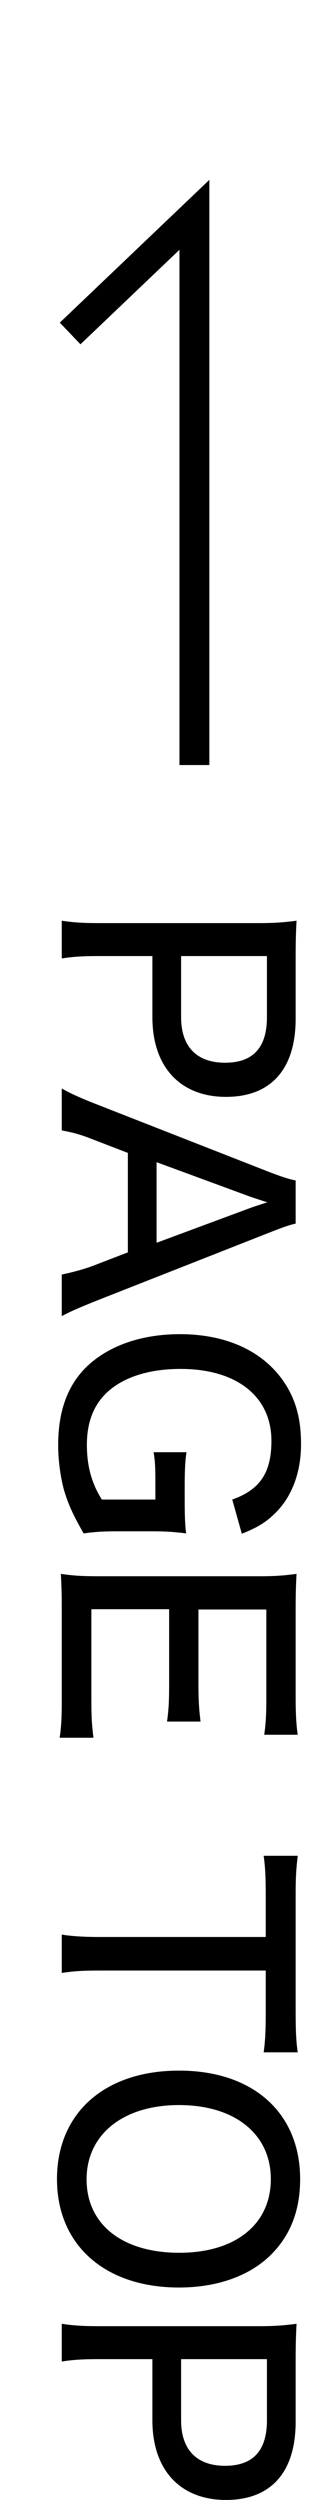
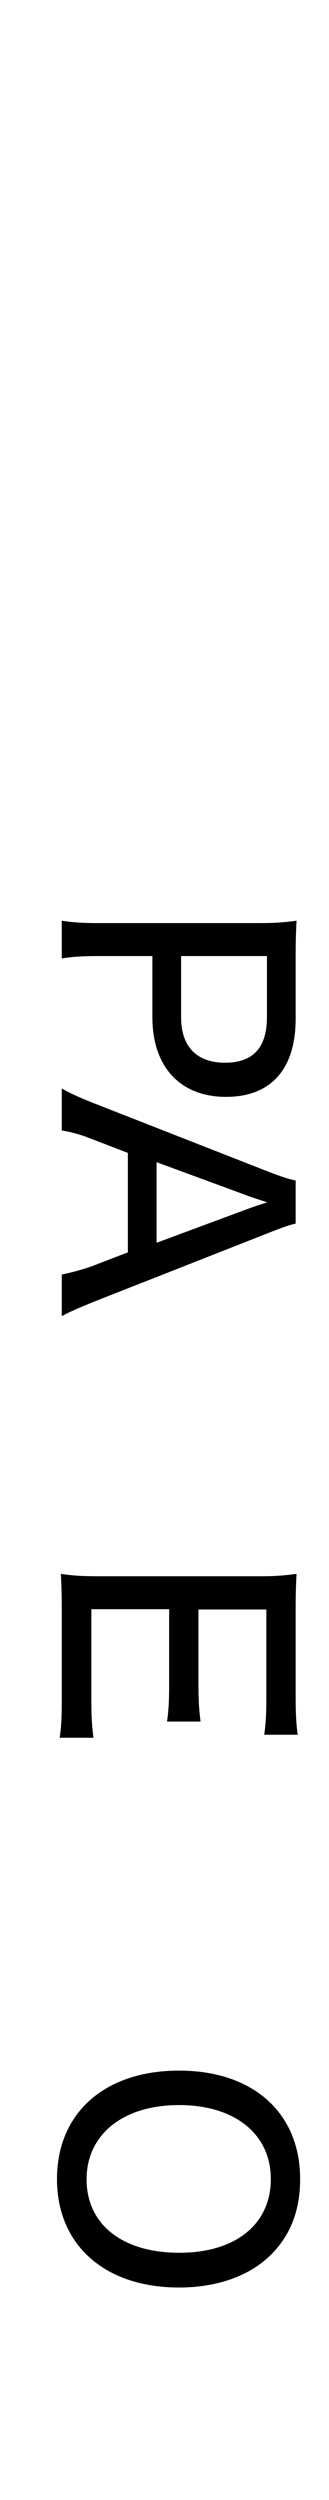
<svg xmlns="http://www.w3.org/2000/svg" id="_レイヤー_2" viewBox="0 0 22 166.88">
  <defs>
    <style>.cls-1,.cls-2{stroke-width:0px;}.cls-2,.cls-3{fill:none;}.cls-3{stroke:#000;stroke-miterlimit:10;stroke-width:2px;}.cls-4{clip-path:url(#clippath);}</style>
    <clipPath id="clippath">
-       <rect class="cls-2" width="22" height="60" />
-     </clipPath>
+       </clipPath>
  </defs>
  <g id="_文字">
    <path class="cls-1" d="m4.13,61.46c.78.12,1.44.16,2.44.16h10.8c.88,0,1.56-.04,2.46-.16-.04.76-.06,1.36-.06,2.4v4.14c0,3.38-1.66,5.22-4.66,5.22s-4.92-1.94-4.92-5.32v-4.08h-3.58c-1.06,0-1.74.04-2.48.16v-2.52Zm7.98,6.44c0,1.96,1.04,3.04,2.94,3.04s2.8-1.04,2.8-3.04v-4.08h-5.74v4.08Z" />
    <path class="cls-1" d="m4.13,85.08c.68-.14,1.5-.36,2.08-.58l2.34-.9v-6.64l-2.34-.9c-.86-.34-1.32-.46-2.08-.6v-2.8c.6.34,1.26.64,2.34,1.06l11.34,4.44c.98.38,1.46.54,1.96.64v2.88c-.44.1-.74.2-1.96.68l-11.34,4.46c-1.24.5-1.84.76-2.34,1.04v-2.78Zm12.54-4.42q.2-.08,1.2-.4-1.04-.34-1.2-.4l-6.2-2.28v5.38l6.2-2.3Z" />
-     <path class="cls-1" d="m10.39,98.98c0-1-.02-1.48-.12-2.04h2.2c-.08.54-.12,1.1-.12,2.3v.86c0,1.06.02,1.7.1,2.26-.98-.12-1.42-.14-2.42-.14h-2c-1.08,0-1.56.02-2.44.14-.76-1.34-1.06-2.02-1.34-3-.22-.86-.36-1.92-.36-2.9,0-2.28.64-4.02,1.94-5.26,1.46-1.38,3.64-2.14,6.2-2.14,3.36,0,5.94,1.32,7.26,3.68.58,1.06.84,2.18.84,3.68,0,1.82-.58,3.4-1.62,4.48-.66.68-1.26,1.06-2.34,1.48l-.64-2.28c1.86-.66,2.62-1.8,2.62-3.92,0-2.96-2.32-4.8-6.08-4.8-2.04,0-3.74.52-4.84,1.5-.94.84-1.42,2.02-1.42,3.56,0,1.44.32,2.58,1,3.66h3.58v-1.12Z" />
    <path class="cls-1" d="m3.99,116c.1-.68.14-1.28.14-2.44v-6.1c0-1.12-.02-1.58-.06-2.4.78.12,1.44.16,2.54.16h10.76c.96,0,1.58-.04,2.46-.16-.04.72-.06,1.28-.06,2.4v5.9c0,.98.04,1.8.14,2.44h-2.24c.1-.72.14-1.34.14-2.44v-5.92h-4.54v5.02c0,1,.04,1.66.14,2.46h-2.24c.1-.74.14-1.28.14-2.46v-5.04h-5.2v6.14c0,1.1.04,1.64.14,2.44h-2.26Z" />
-     <path class="cls-1" d="m6.61,131.54c-1.06,0-1.7.04-2.48.16v-2.56c.58.1,1.44.16,2.48.16h11.16v-2.86c0-1.12-.04-1.88-.14-2.56h2.28c-.1.84-.14,1.4-.14,2.54v7.86c0,1.38.04,2.04.14,2.72h-2.28c.1-.7.14-1.38.14-2.72v-2.74H6.61Z" />
    <path class="cls-1" d="m18.13,150.5c-1.42,1.42-3.6,2.2-6.16,2.2-4.96,0-8.16-2.84-8.16-7.24s3.18-7.24,8.16-7.24,8.1,2.84,8.1,7.24c0,2.08-.64,3.74-1.94,5.04Zm-6.14-.12c2.08,0,3.76-.58,4.84-1.66.84-.84,1.28-1.96,1.28-3.26,0-3-2.4-4.94-6.14-4.94s-6.18,1.96-6.18,4.96,2.38,4.9,6.2,4.9Z" />
-     <path class="cls-1" d="m4.13,155.12c.78.12,1.44.16,2.44.16h10.8c.88,0,1.56-.04,2.46-.16-.04.76-.06,1.36-.06,2.4v4.14c0,3.38-1.66,5.22-4.66,5.22s-4.92-1.94-4.92-5.32v-4.08h-3.58c-1.06,0-1.74.04-2.48.16v-2.52Zm7.98,6.44c0,1.96,1.04,3.04,2.94,3.04s2.8-1.04,2.8-3.04v-4.08h-5.74v4.08Z" />
    <g class="cls-4">
      <polyline class="cls-3" points="13 51.07 13 14.34 4.69 22.26" />
    </g>
  </g>
</svg>